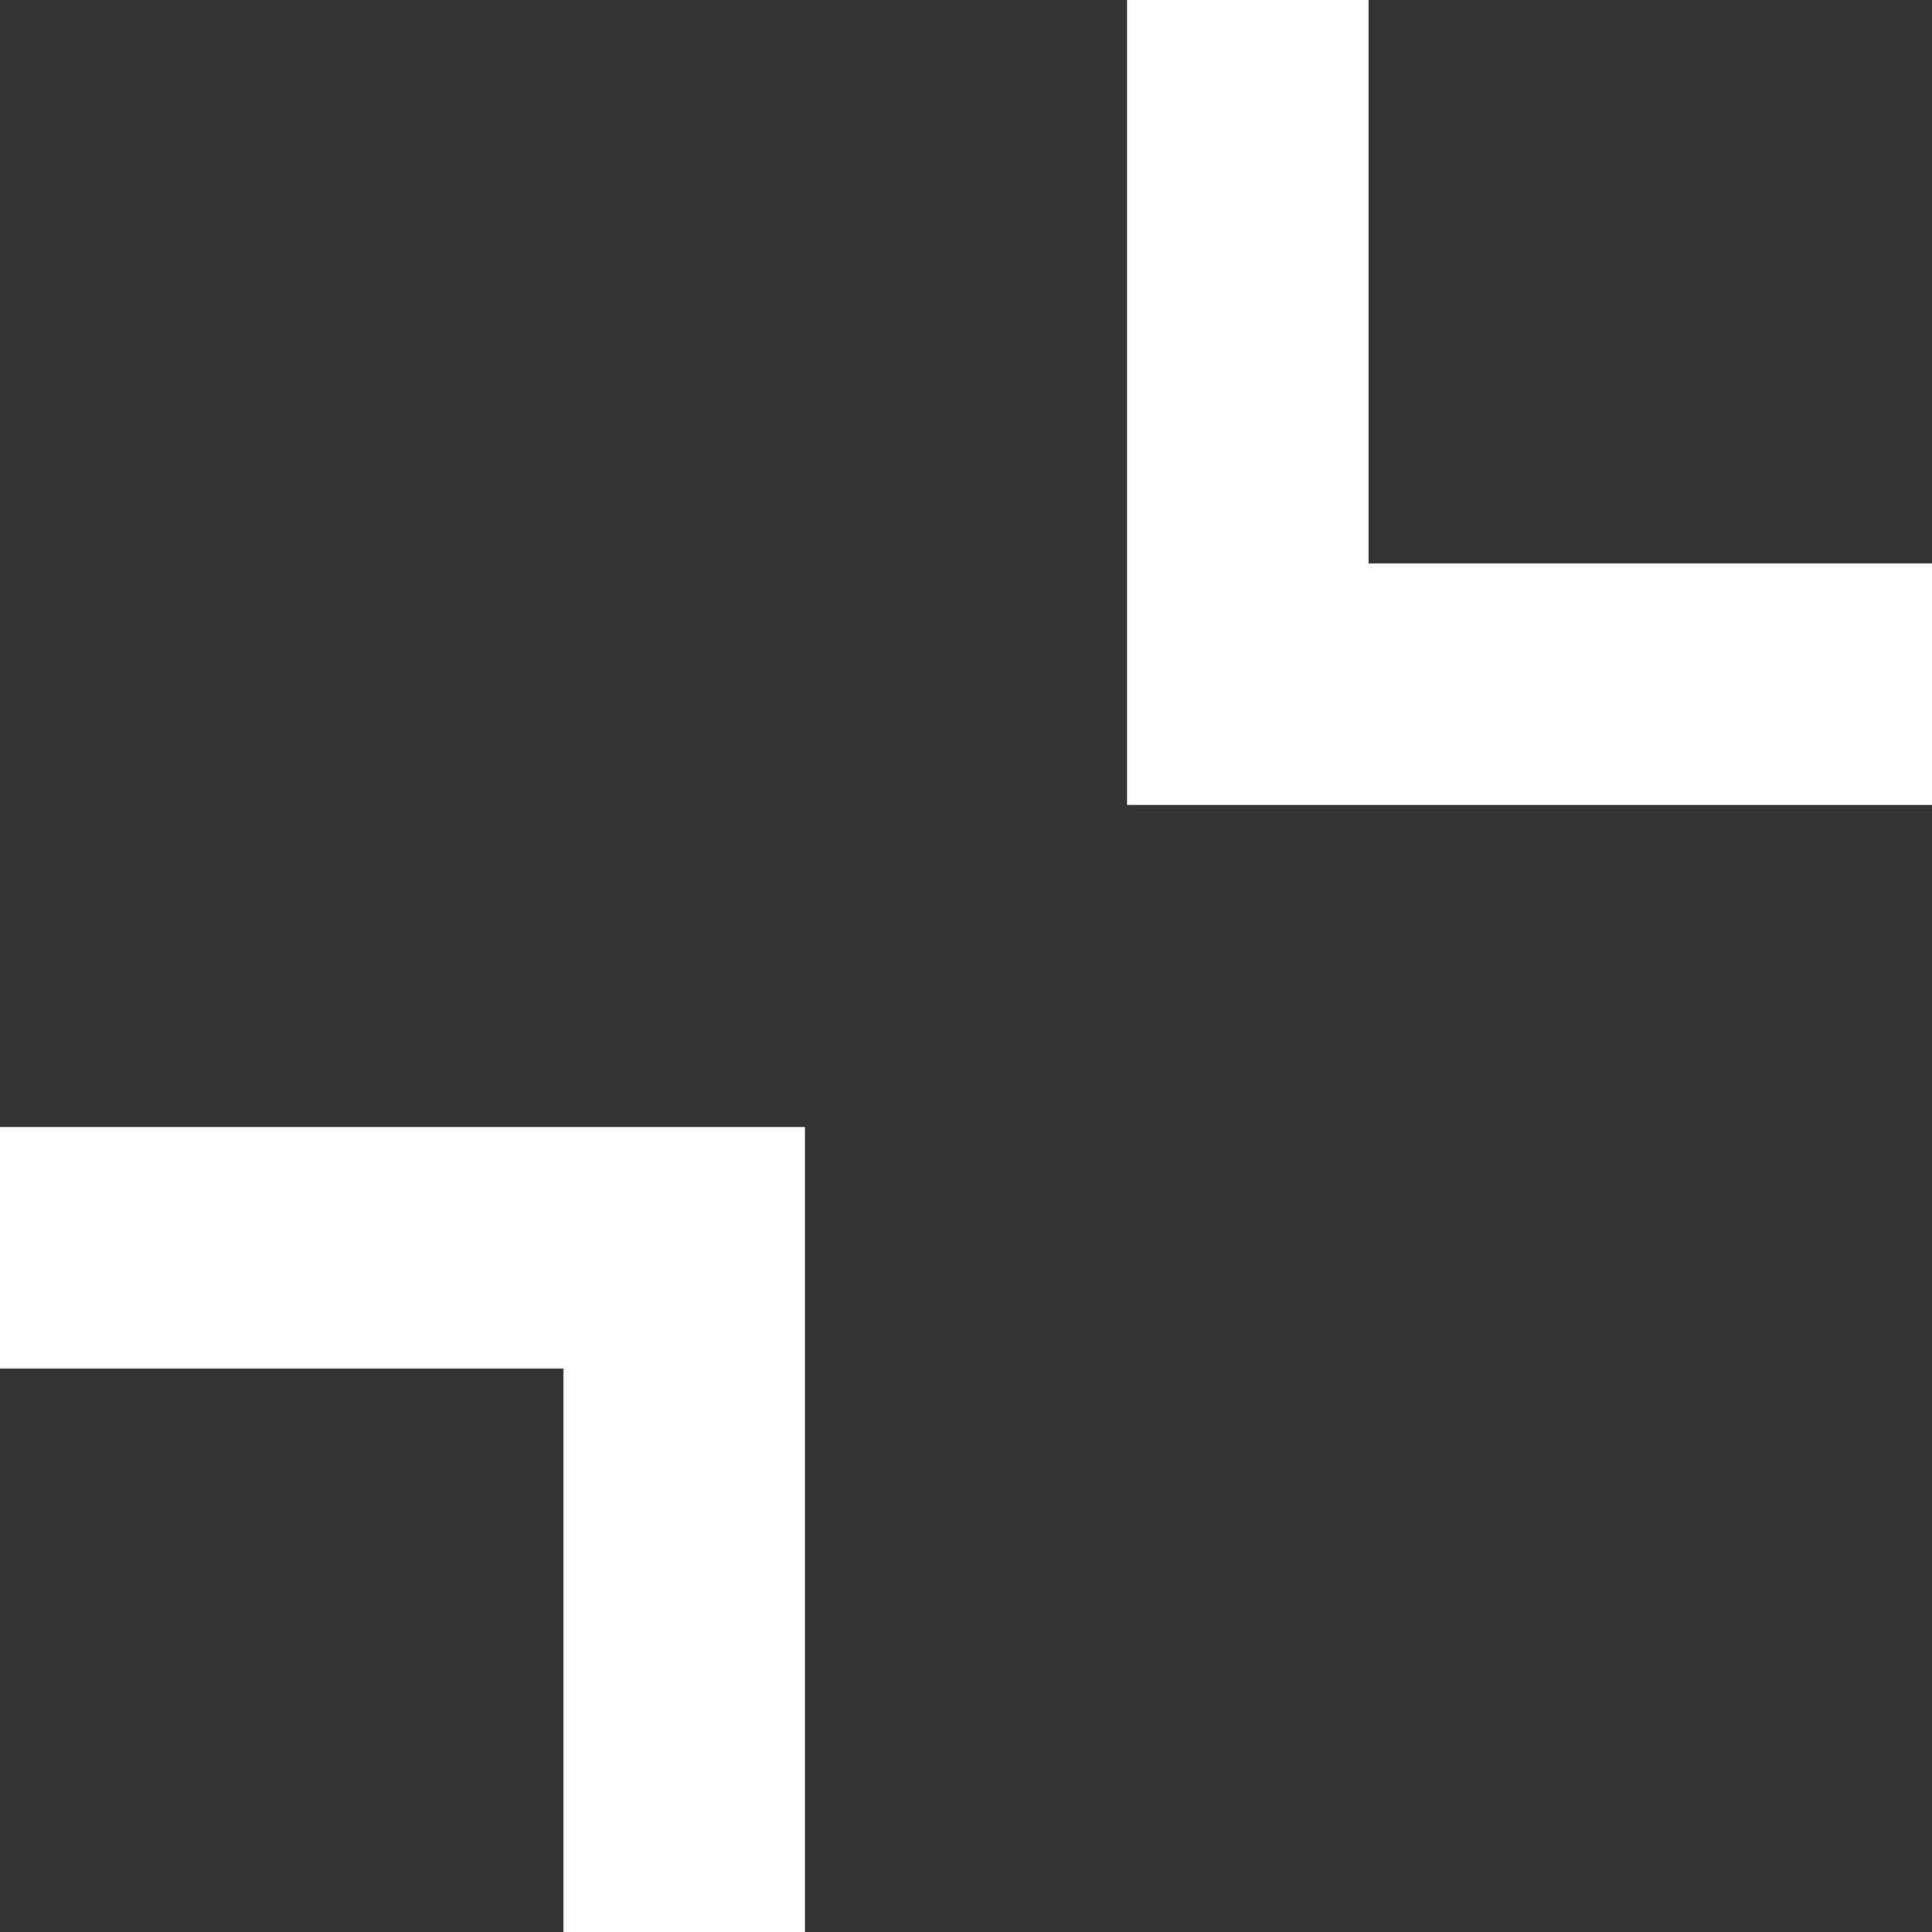
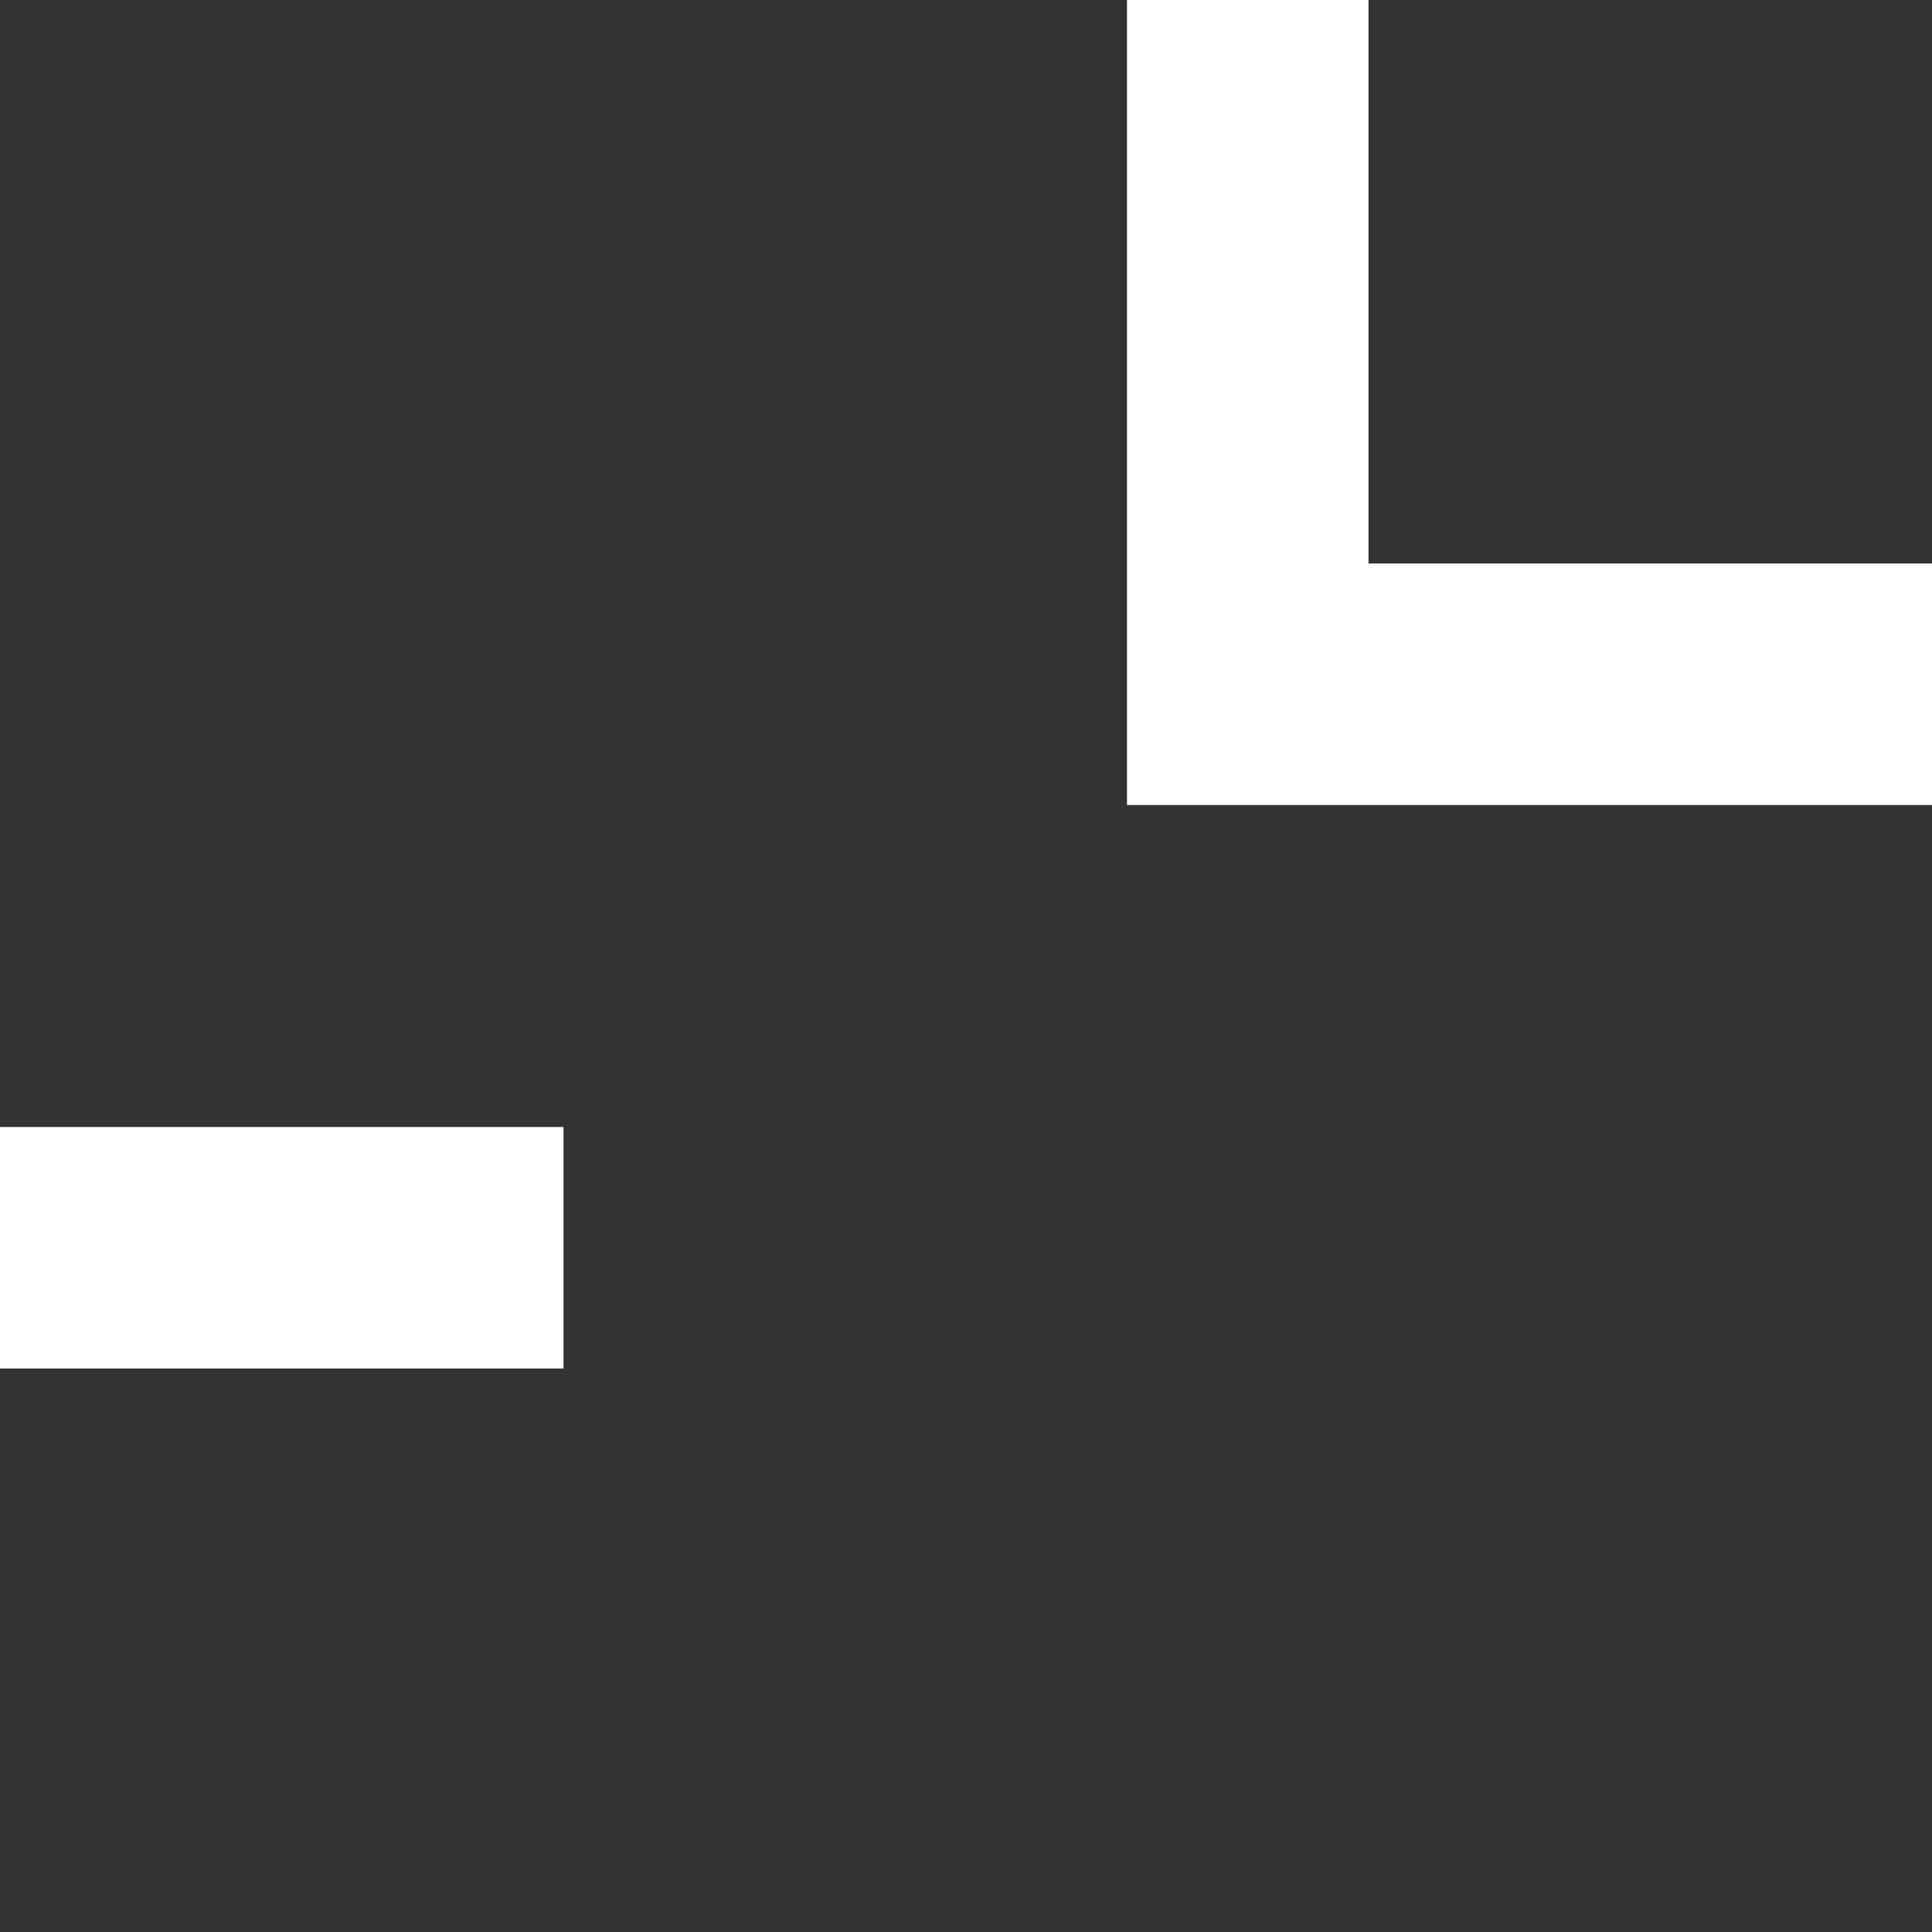
<svg xmlns="http://www.w3.org/2000/svg" width="12" height="12" viewBox="0 0 12 12" fill="none">
  <rect x="0" y="0" width="12" height="12" fill="#333333" stroke="none" />
-   <path d="M5 7V12H3.5V8.5H0V7H5ZM8.5 0V3.5H12V5H7V0H8.5Z" fill="white" />
+   <path d="M5 7H3.5V8.5H0V7H5ZM8.5 0V3.5H12V5H7V0H8.5Z" fill="white" />
</svg>